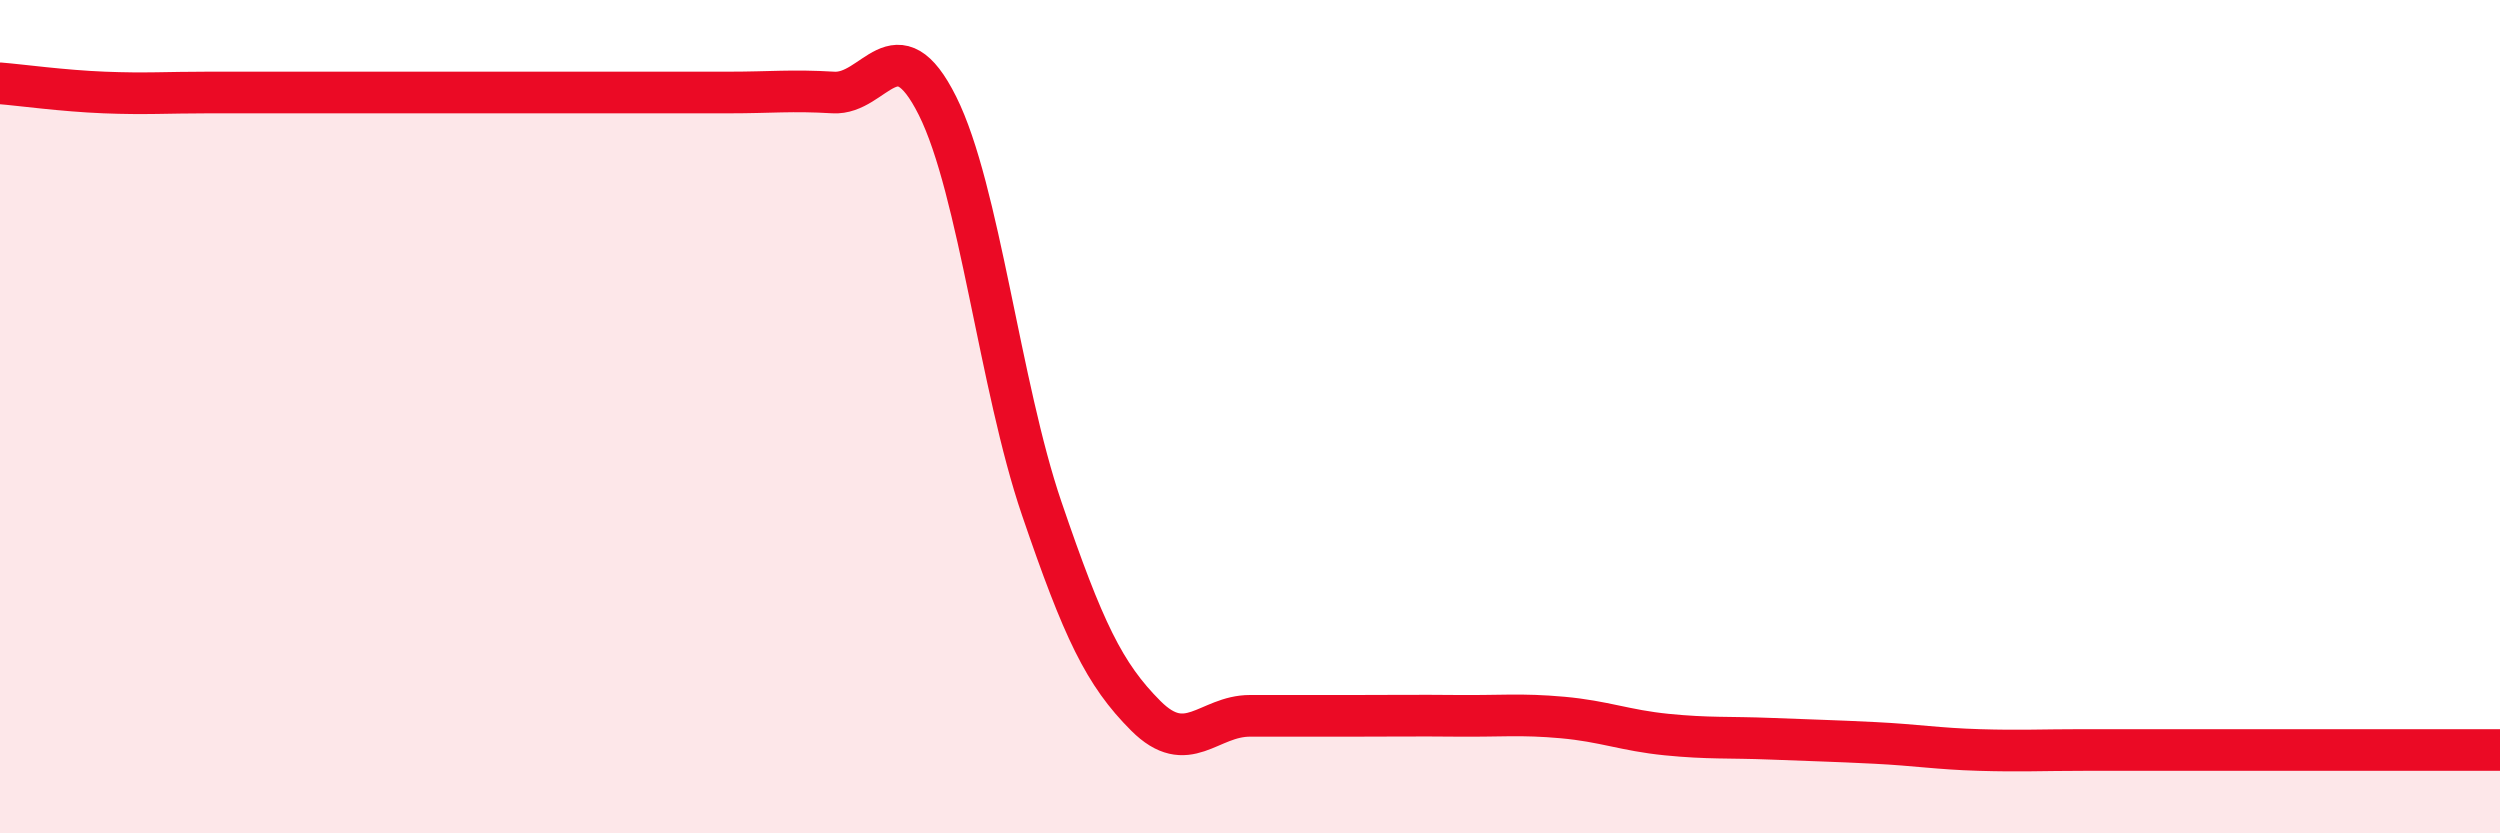
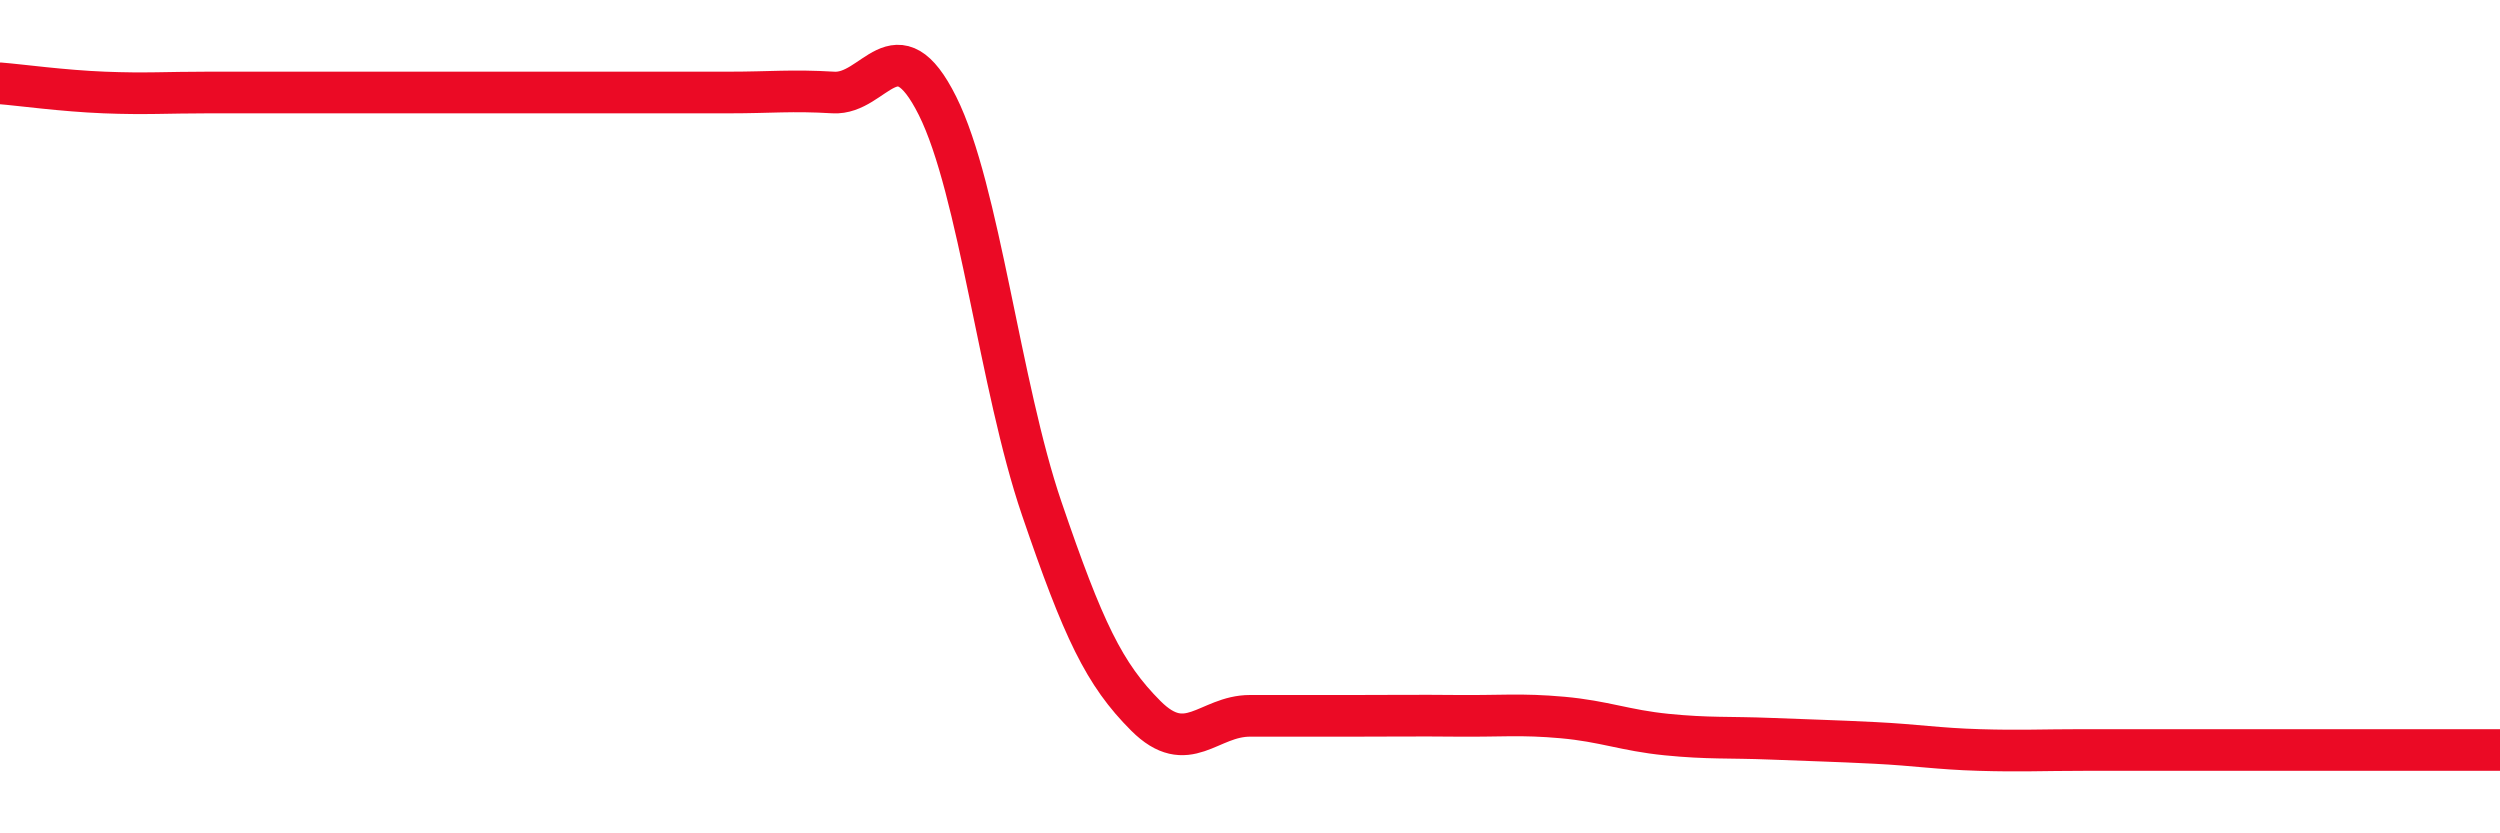
<svg xmlns="http://www.w3.org/2000/svg" width="60" height="20" viewBox="0 0 60 20">
-   <path d="M 0,2 C 0.5,2.04 1.5,2.18 2.5,2.22 C 3.5,2.26 4,2.22 5,2.22 C 6,2.22 6.5,2.22 7.5,2.22 C 8.5,2.22 9,2.22 10,2.22 C 11,2.22 11.5,2.22 12.5,2.22 C 13.5,2.22 14,2.22 15,2.22 C 16,2.22 16.5,2.22 17.5,2.22 C 18.5,2.22 19,2.16 20,2.22 C 21,2.28 21.5,0.54 22.5,2.54 C 23.5,4.54 24,9.27 25,12.2 C 26,15.13 26.5,16.18 27.5,17.18 C 28.5,18.18 29,17.18 30,17.18 C 31,17.18 31.5,17.18 32.5,17.18 C 33.5,17.18 34,17.17 35,17.18 C 36,17.19 36.5,17.13 37.5,17.22 C 38.5,17.31 39,17.53 40,17.63 C 41,17.73 41.5,17.69 42.5,17.73 C 43.5,17.77 44,17.78 45,17.83 C 46,17.88 46.5,17.97 47.5,18 C 48.5,18.03 49,18 50,18 C 51,18 51.5,18 52.5,18 C 53.5,18 54,18 55,18 C 56,18 56.5,18 57.5,18 C 58.5,18 59.5,18 60,18L60 20L0 20Z" fill="#EB0A25" opacity="0.1" stroke-linecap="round" stroke-linejoin="round" />
  <path d="M 0,2 C 0.5,2.04 1.5,2.18 2.5,2.22 C 3.5,2.26 4,2.22 5,2.22 C 6,2.22 6.5,2.22 7.5,2.22 C 8.5,2.22 9,2.22 10,2.22 C 11,2.22 11.5,2.22 12.5,2.22 C 13.5,2.22 14,2.22 15,2.22 C 16,2.22 16.5,2.22 17.5,2.22 C 18.5,2.22 19,2.16 20,2.22 C 21,2.28 21.5,0.54 22.5,2.54 C 23.5,4.54 24,9.27 25,12.2 C 26,15.13 26.5,16.18 27.5,17.18 C 28.5,18.18 29,17.18 30,17.18 C 31,17.18 31.5,17.18 32.5,17.18 C 33.5,17.18 34,17.17 35,17.18 C 36,17.19 36.5,17.13 37.5,17.22 C 38.5,17.31 39,17.53 40,17.63 C 41,17.73 41.5,17.69 42.5,17.73 C 43.5,17.77 44,17.78 45,17.83 C 46,17.88 46.5,17.97 47.5,18 C 48.5,18.03 49,18 50,18 C 51,18 51.5,18 52.5,18 C 53.5,18 54,18 55,18 C 56,18 56.5,18 57.5,18 C 58.5,18 59.5,18 60,18" stroke="#EB0A25" stroke-width="1" fill="none" stroke-linecap="round" stroke-linejoin="round" />
</svg>